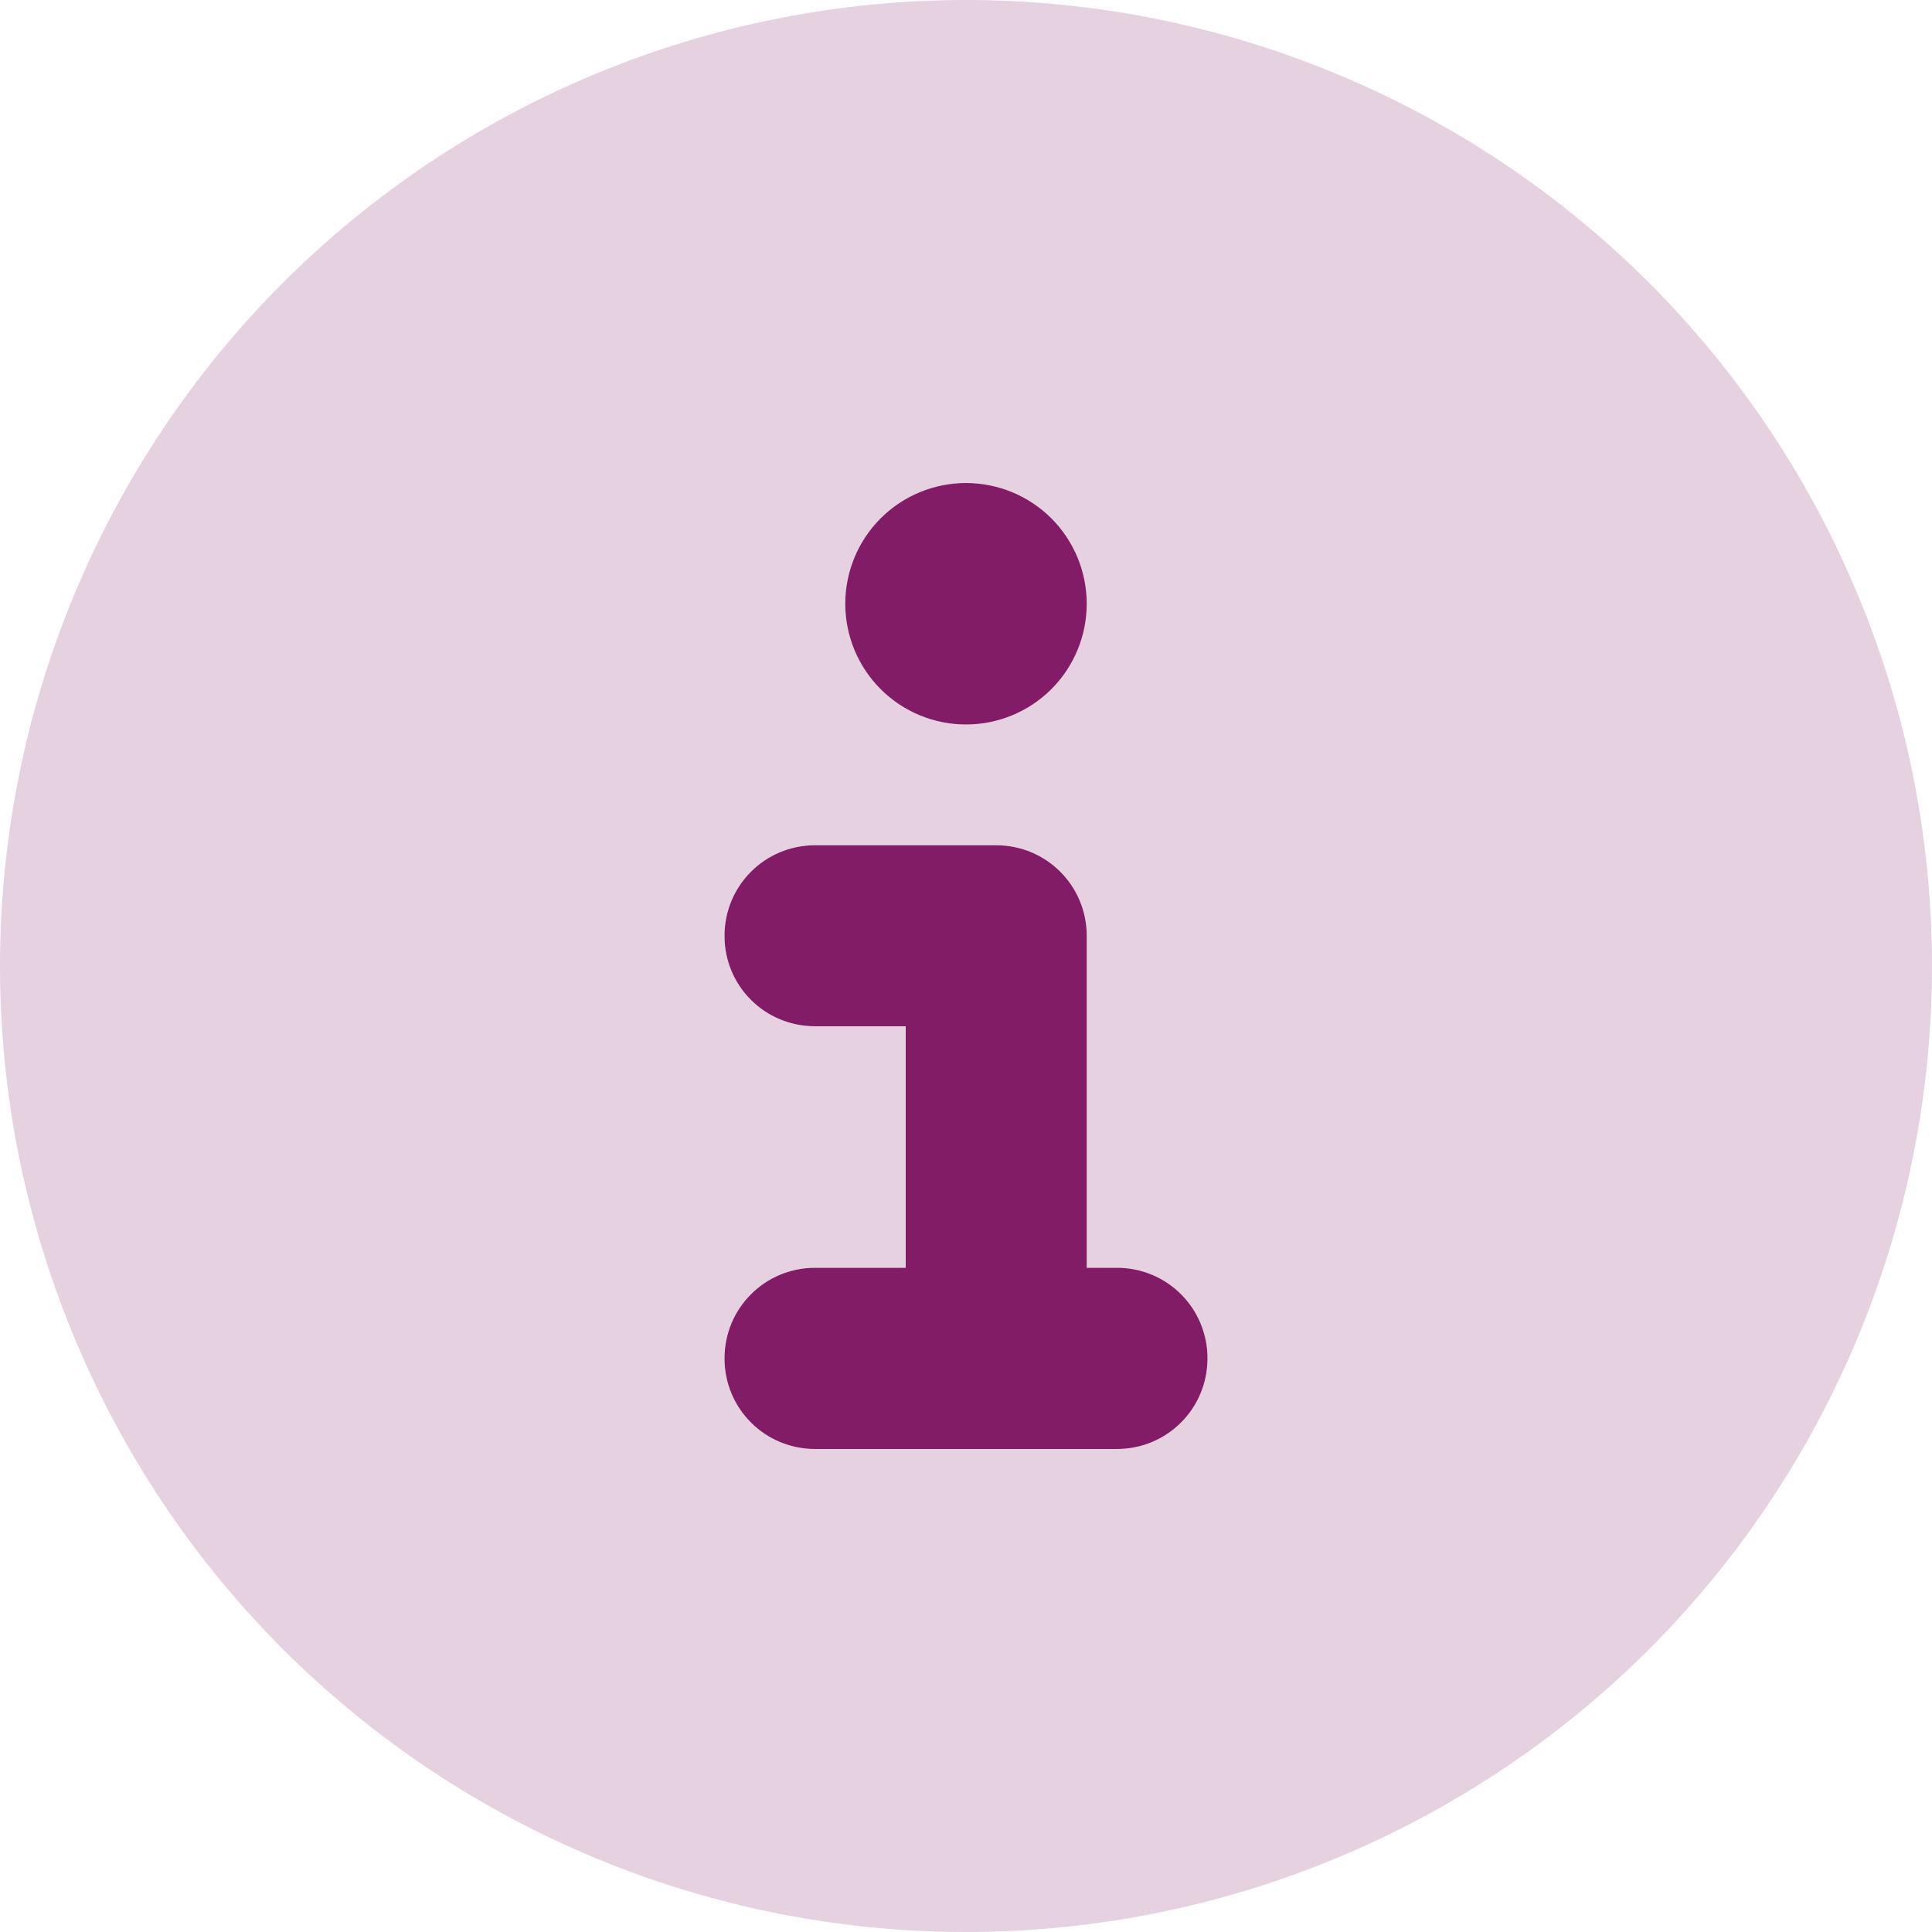
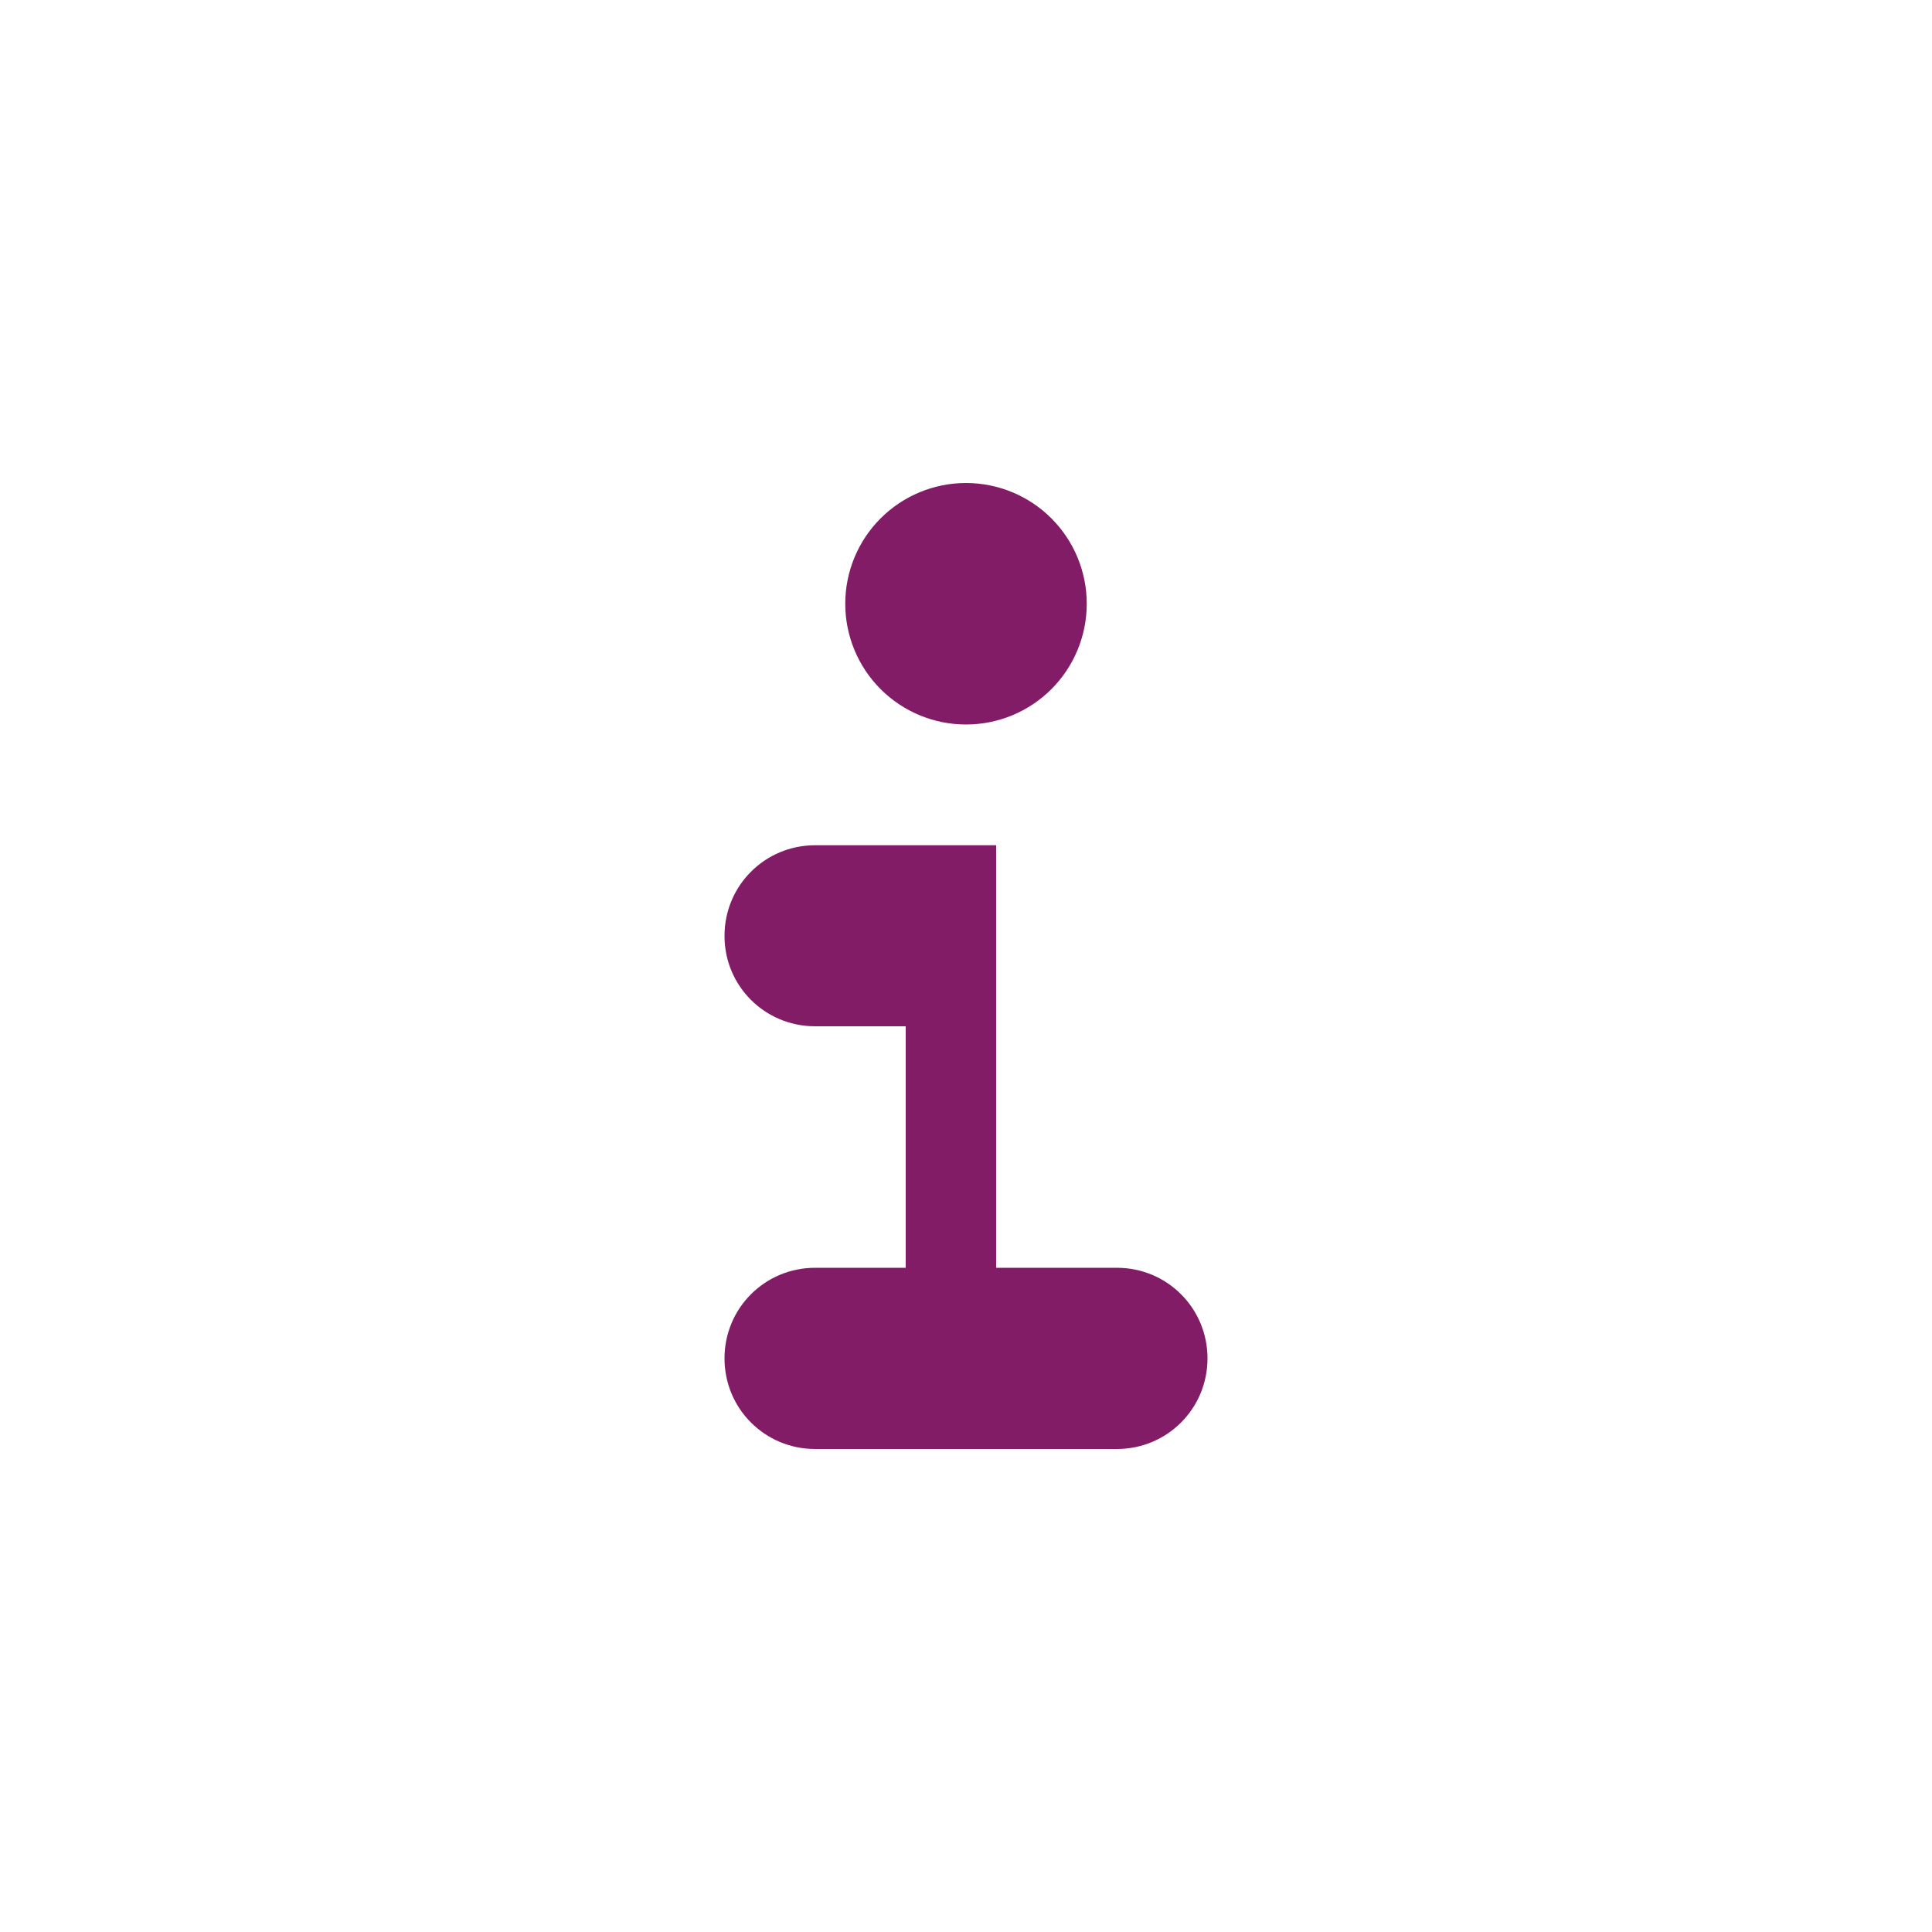
<svg xmlns="http://www.w3.org/2000/svg" width="10" height="10" viewBox="0 0 10 10" fill="none">
  <g clip-path="url(#clip0_9542_11789)">
-     <path d="M5 2.5C5.166 2.5 5.325 2.566 5.442 2.683C5.559 2.8 5.625 2.959 5.625 3.125C5.625 3.291 5.559 3.45 5.442 3.567C5.325 3.684 5.166 3.75 5 3.75C4.834 3.75 4.675 3.684 4.558 3.567C4.441 3.45 4.375 3.291 4.375 3.125C4.375 2.959 4.441 2.8 4.558 2.683C4.675 2.566 4.834 2.5 5 2.5ZM3.75 4.844C3.75 4.584 3.959 4.375 4.219 4.375H5.156C5.416 4.375 5.625 4.584 5.625 4.844V6.562H5.781C6.041 6.562 6.25 6.771 6.25 7.031C6.25 7.291 6.041 7.5 5.781 7.5H4.219C3.959 7.5 3.75 7.291 3.75 7.031C3.75 6.771 3.959 6.562 4.219 6.562H4.688V5.312H4.219C3.959 5.312 3.75 5.104 3.75 4.844Z" fill="#831C66" />
-     <path opacity="0.2" d="M5 10C6.326 10 7.598 9.473 8.536 8.536C9.473 7.598 10 6.326 10 5C10 3.674 9.473 2.402 8.536 1.464C7.598 0.527 6.326 0 5 0C3.674 0 2.402 0.527 1.464 1.464C0.527 2.402 0 3.674 0 5C0 6.326 0.527 7.598 1.464 8.536C2.402 9.473 3.674 10 5 10ZM4.219 6.562H4.688V5.312H4.219C3.959 5.312 3.75 5.104 3.75 4.844C3.75 4.584 3.959 4.375 4.219 4.375H5.156C5.416 4.375 5.625 4.584 5.625 4.844V6.562H5.781C6.041 6.562 6.25 6.771 6.25 7.031C6.25 7.291 6.041 7.5 5.781 7.5H4.219C3.959 7.5 3.75 7.291 3.75 7.031C3.75 6.771 3.959 6.562 4.219 6.562ZM5 2.5C5.166 2.5 5.325 2.566 5.442 2.683C5.559 2.8 5.625 2.959 5.625 3.125C5.625 3.291 5.559 3.45 5.442 3.567C5.325 3.684 5.166 3.75 5 3.75C4.834 3.75 4.675 3.684 4.558 3.567C4.441 3.45 4.375 3.291 4.375 3.125C4.375 2.959 4.441 2.8 4.558 2.683C4.675 2.566 4.834 2.5 5 2.5Z" fill="#831C66" />
+     <path d="M5 2.5C5.166 2.5 5.325 2.566 5.442 2.683C5.559 2.8 5.625 2.959 5.625 3.125C5.625 3.291 5.559 3.45 5.442 3.567C5.325 3.684 5.166 3.75 5 3.75C4.834 3.75 4.675 3.684 4.558 3.567C4.441 3.45 4.375 3.291 4.375 3.125C4.375 2.959 4.441 2.8 4.558 2.683C4.675 2.566 4.834 2.5 5 2.5ZM3.75 4.844C3.75 4.584 3.959 4.375 4.219 4.375H5.156V6.562H5.781C6.041 6.562 6.25 6.771 6.25 7.031C6.25 7.291 6.041 7.5 5.781 7.5H4.219C3.959 7.5 3.75 7.291 3.75 7.031C3.75 6.771 3.959 6.562 4.219 6.562H4.688V5.312H4.219C3.959 5.312 3.75 5.104 3.75 4.844Z" fill="#831C66" />
  </g>
  <defs>
    <clipPath id="clip0_9542_11789">
      <rect width="10" height="10" fill="white" />
    </clipPath>
  </defs>
</svg>